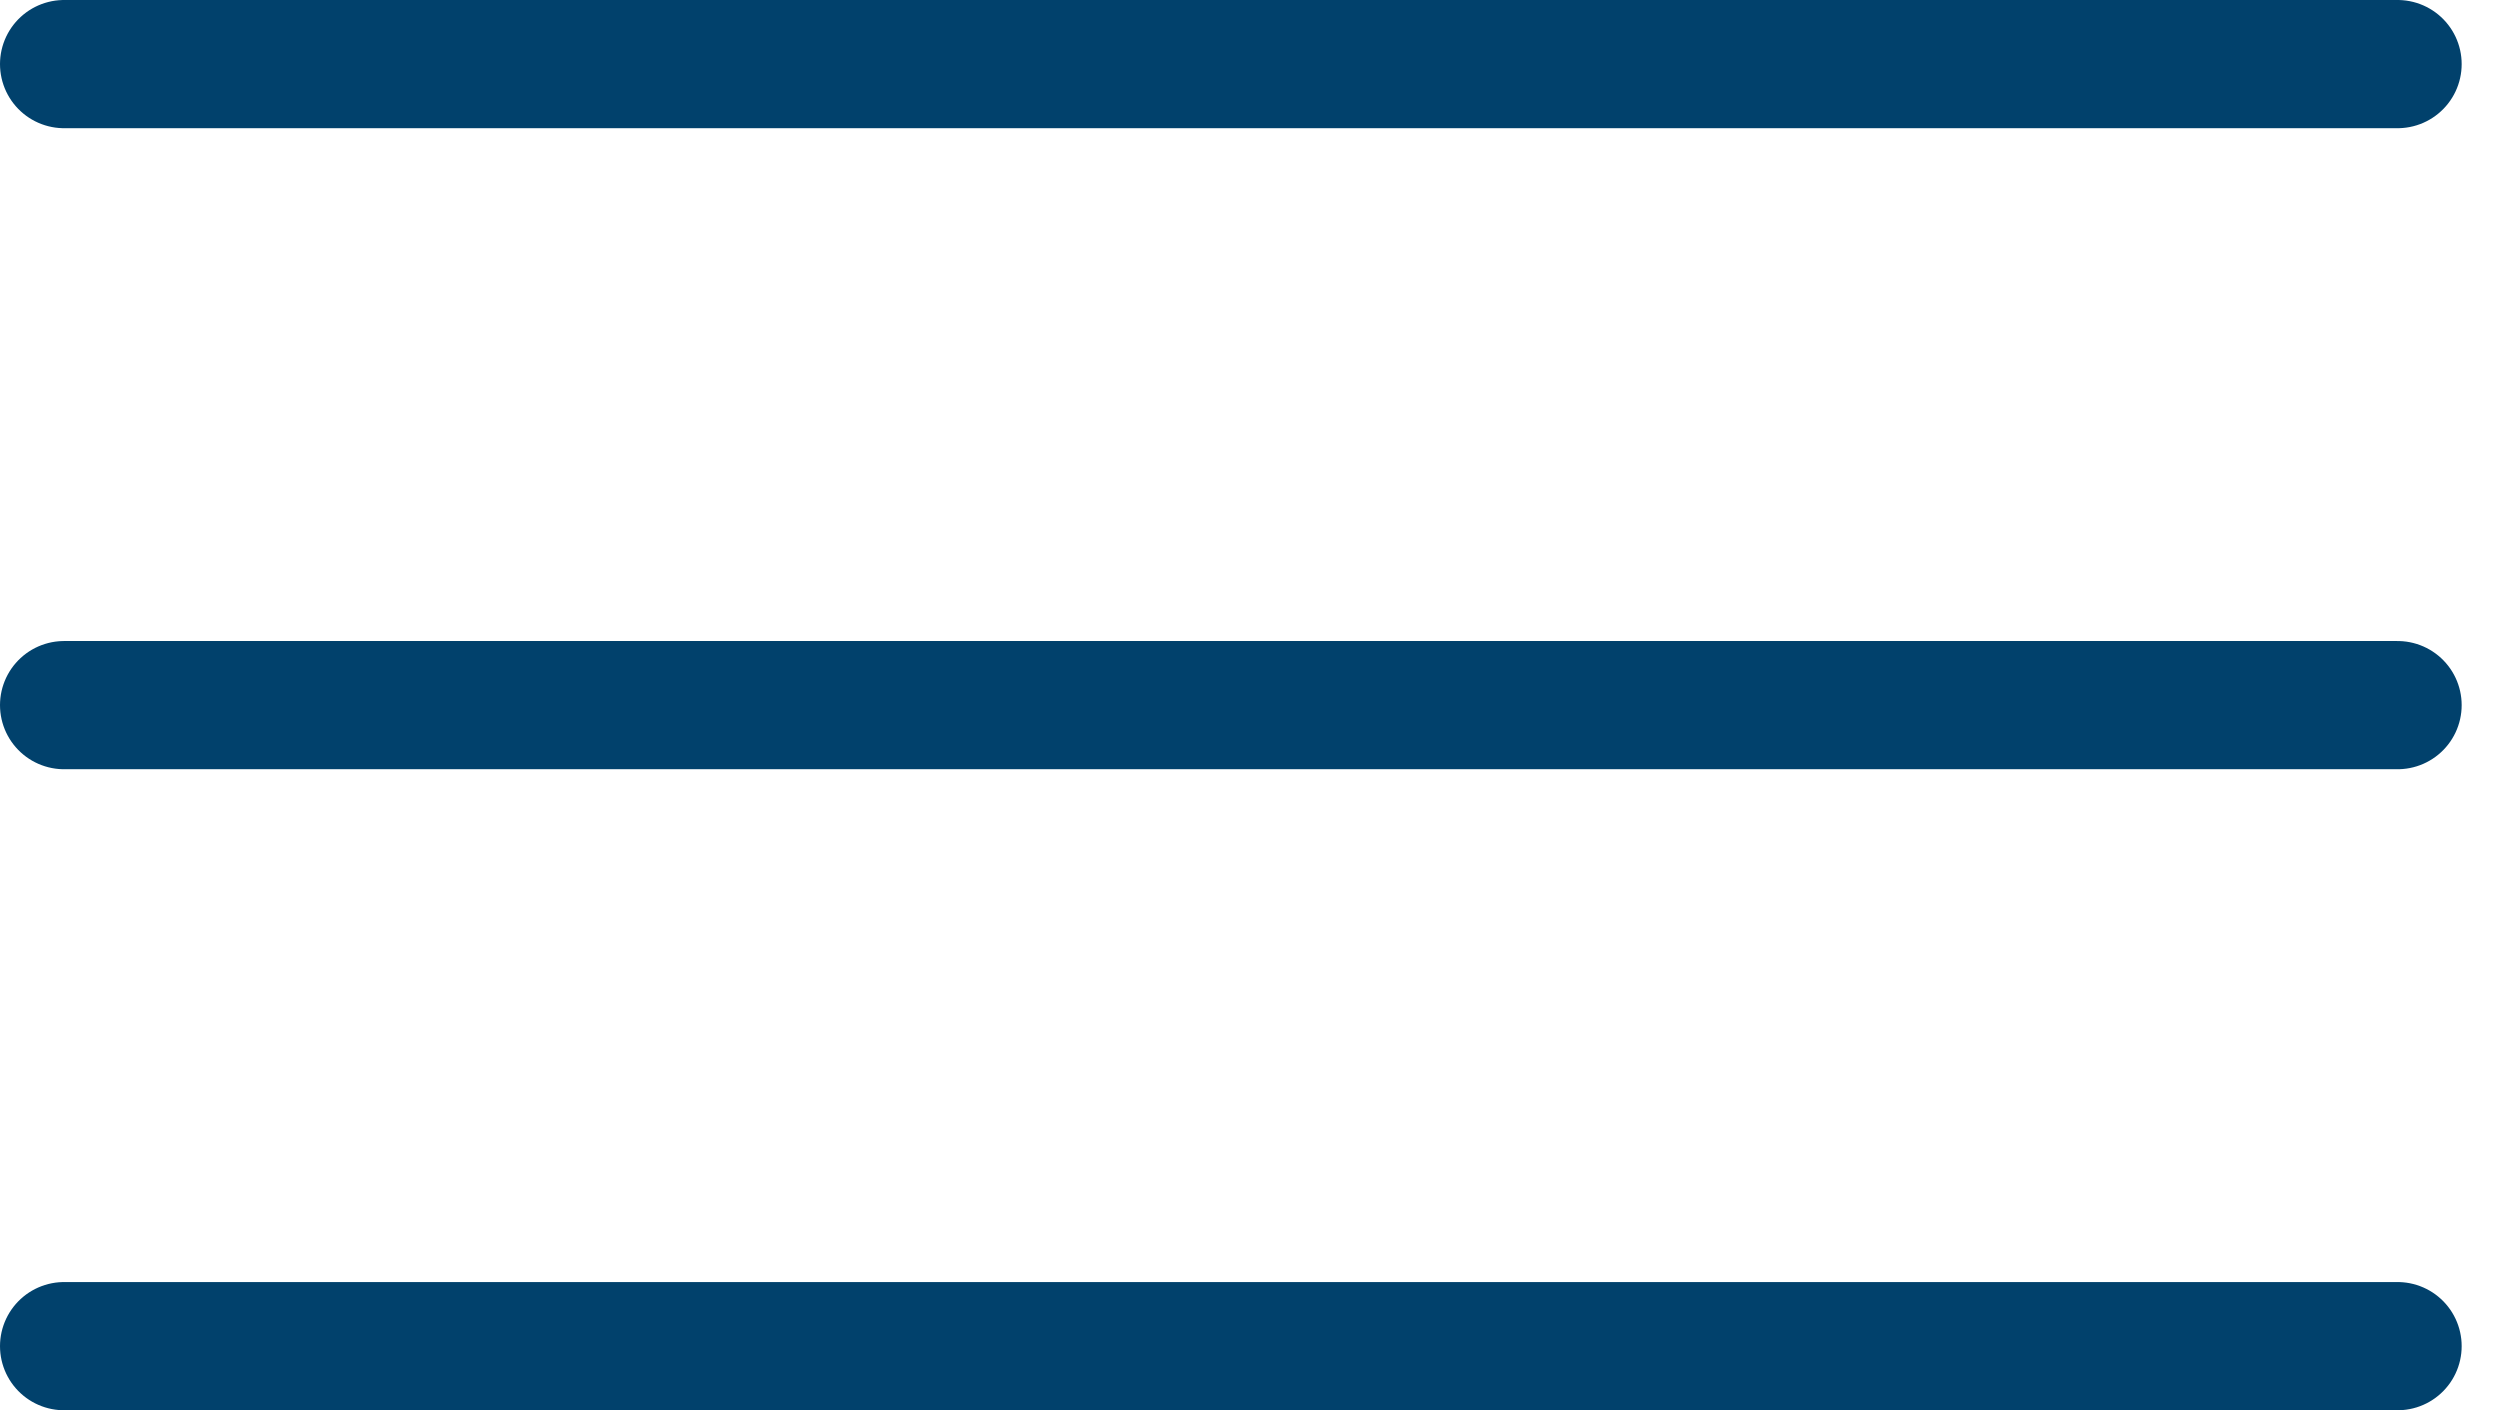
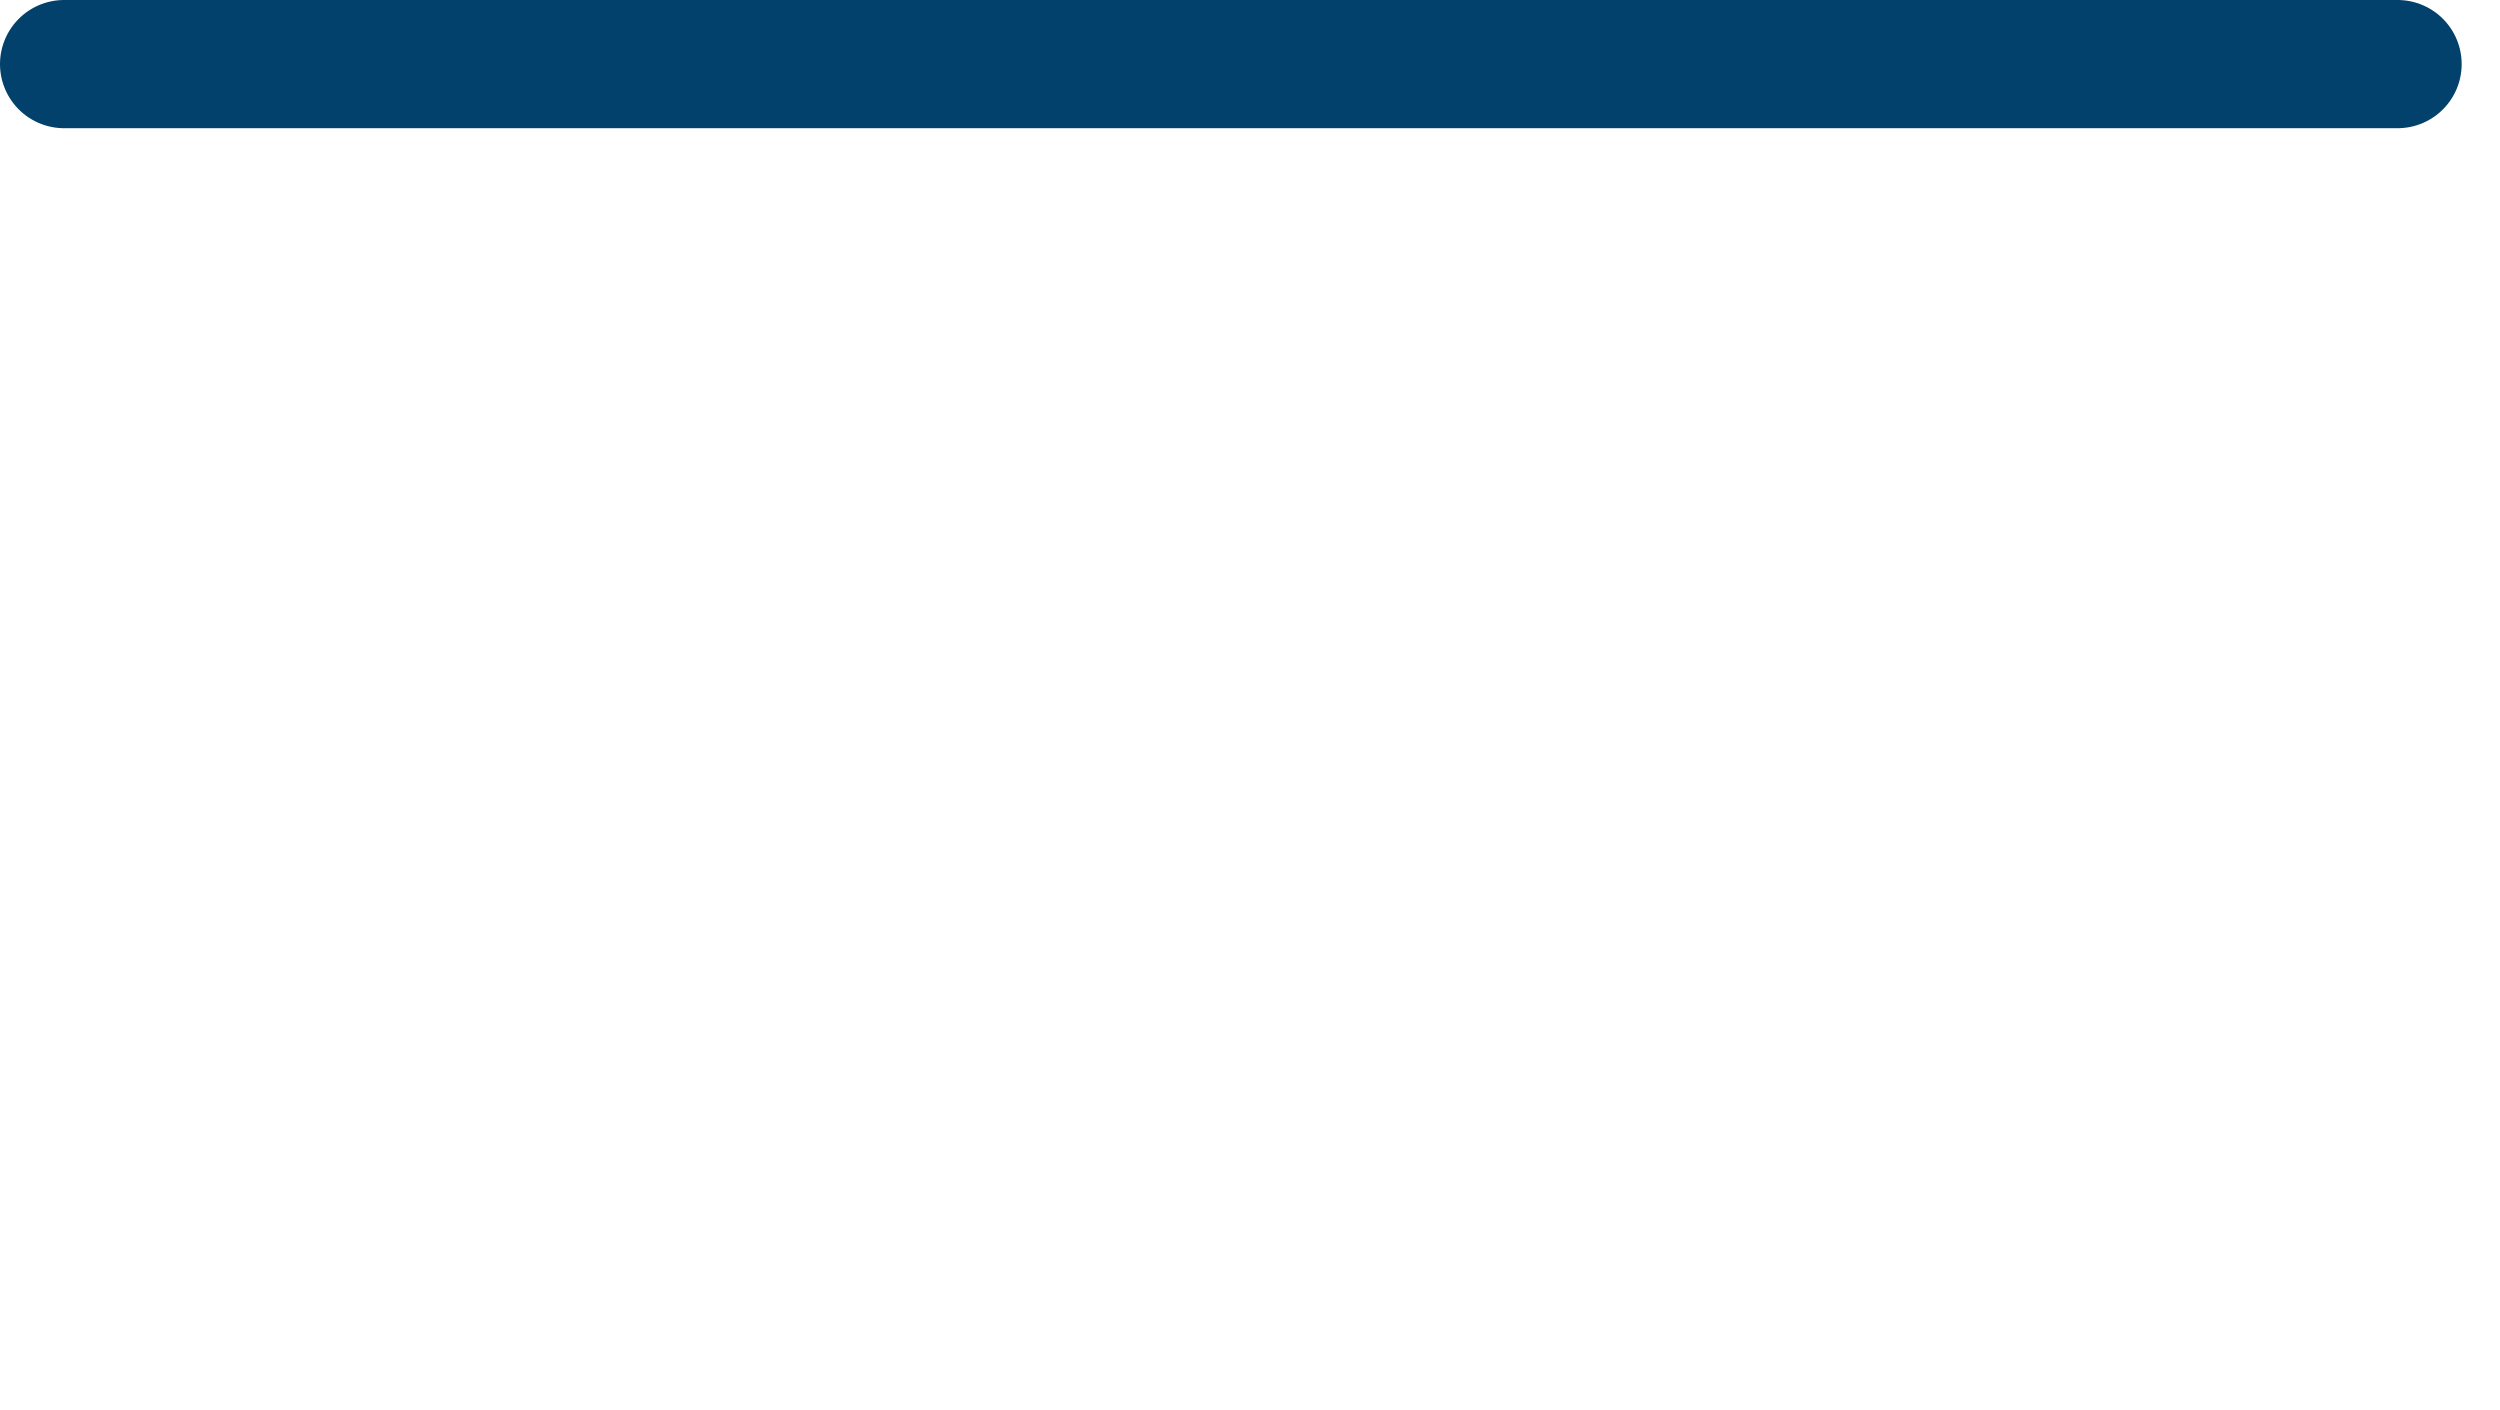
<svg xmlns="http://www.w3.org/2000/svg" fill="none" height="100%" overflow="visible" preserveAspectRatio="none" style="display: block;" viewBox="0 0 39 22" width="100%">
  <g id="Frame 832">
    <path d="M1 1H37.402" id="Vector 47" stroke="#01416C" stroke-linecap="round" stroke-width="2" />
-     <path d="M1 11H37.402" id="Vector 46" stroke="#01416C" stroke-linecap="round" stroke-width="2" />
-     <path d="M1 21H37.402" id="Vector 48" stroke="#01416C" stroke-linecap="round" stroke-width="2" />
  </g>
</svg>